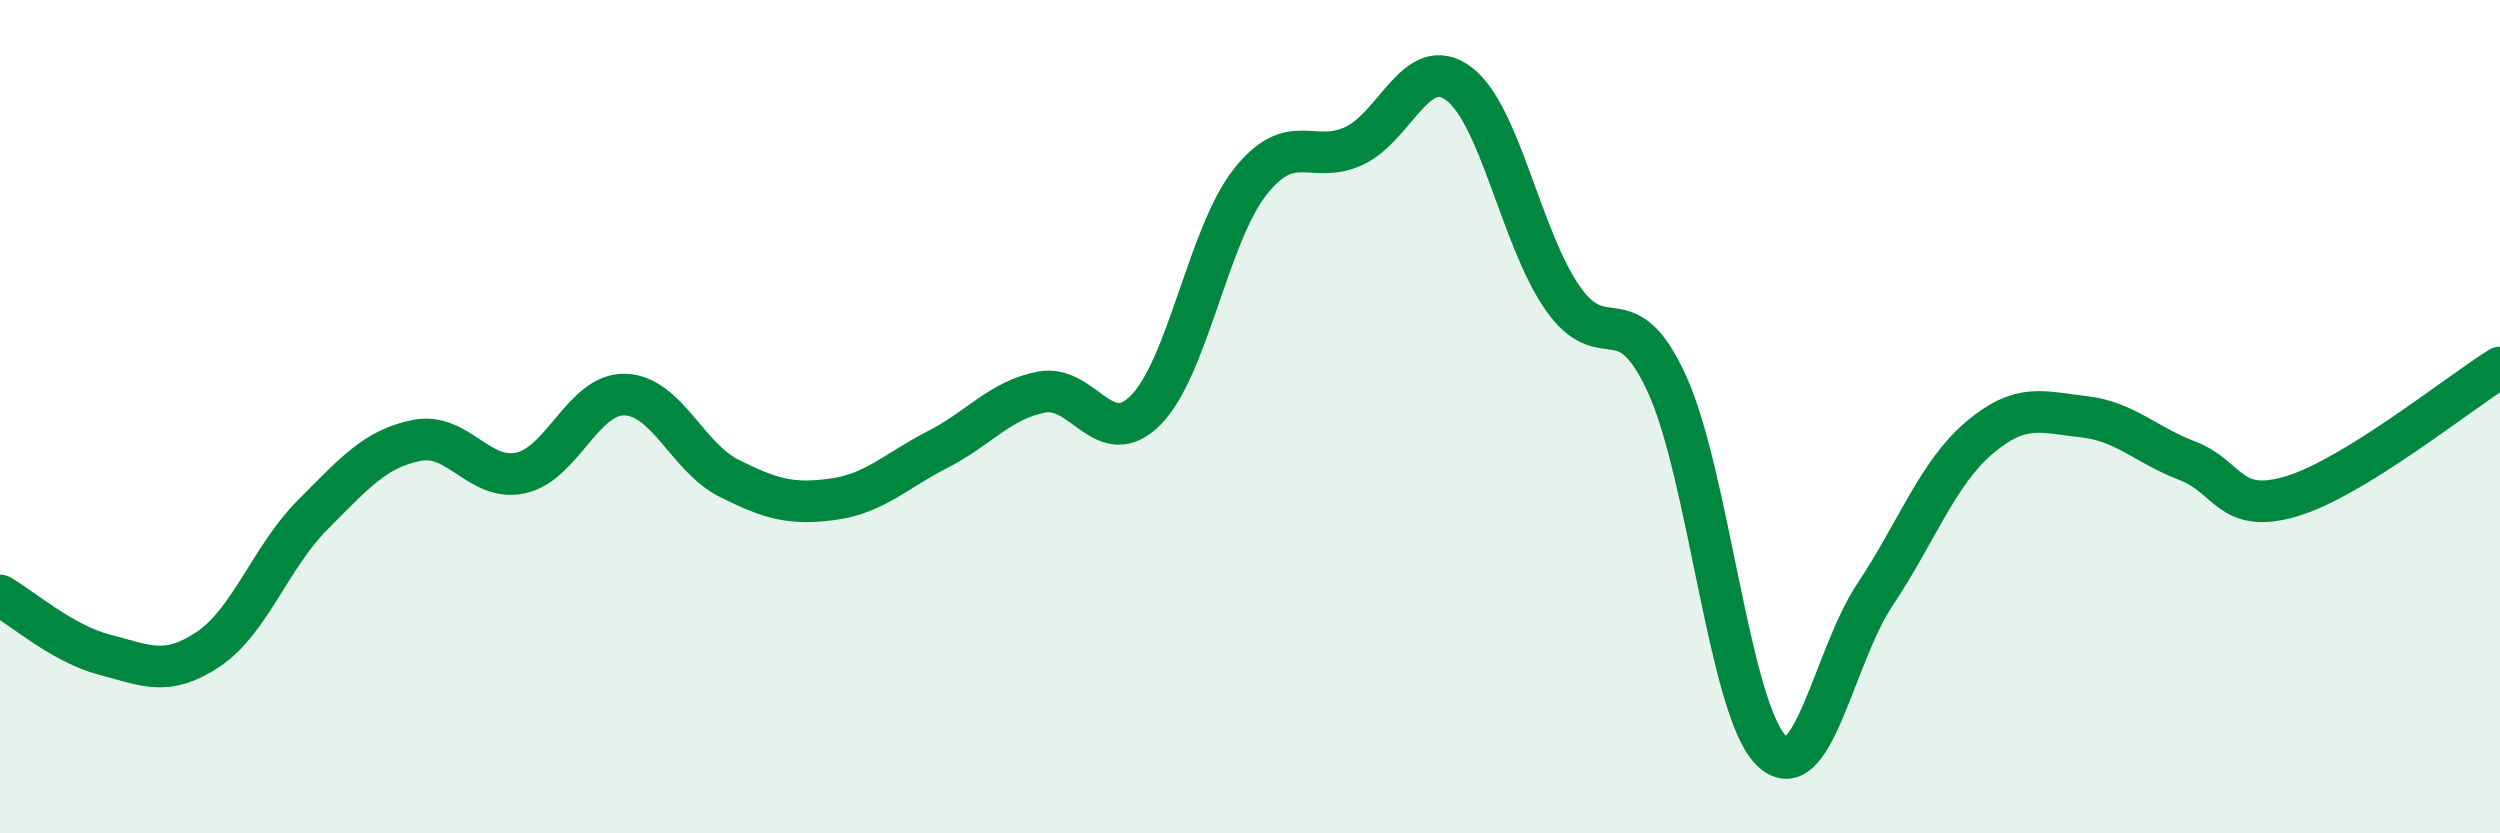
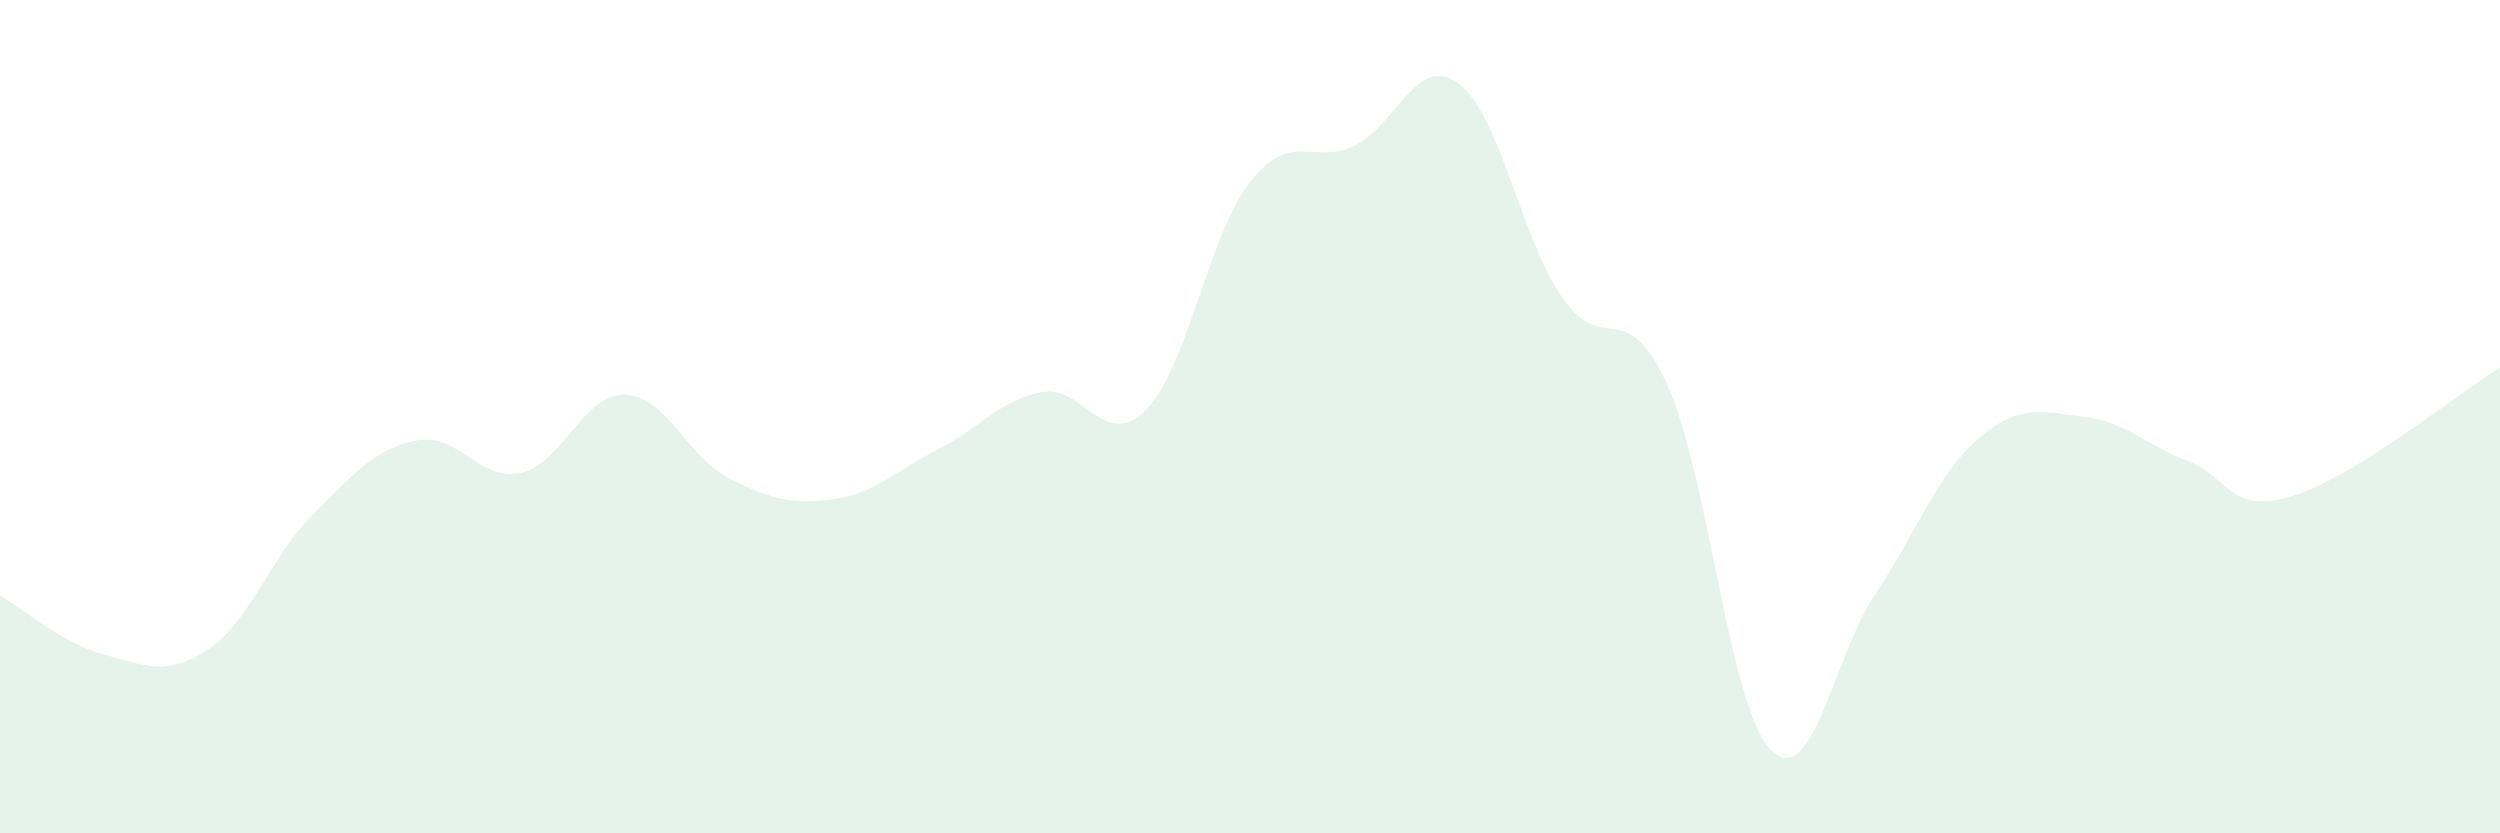
<svg xmlns="http://www.w3.org/2000/svg" width="60" height="20" viewBox="0 0 60 20">
  <path d="M 0,14.29 C 0.5,14.57 1.5,15.45 2.5,15.71 C 3.5,15.97 4,16.25 5,15.58 C 6,14.91 6.5,13.36 7.5,12.36 C 8.5,11.36 9,10.77 10,10.57 C 11,10.37 11.5,11.57 12.5,11.35 C 13.5,11.13 14,9.44 15,9.47 C 16,9.5 16.5,10.98 17.5,11.48 C 18.5,11.98 19,12.12 20,11.98 C 21,11.84 21.5,11.3 22.5,10.79 C 23.5,10.28 24,9.6 25,9.41 C 26,9.22 26.5,10.85 27.5,9.84 C 28.5,8.83 29,5.64 30,4.37 C 31,3.1 31.5,3.97 32.5,3.5 C 33.5,3.03 34,1.27 35,2 C 36,2.73 36.5,5.71 37.5,7.15 C 38.5,8.59 39,7.03 40,9.2 C 41,11.37 41.5,16.99 42.5,18 C 43.5,19.01 44,15.77 45,14.27 C 46,12.77 46.5,11.36 47.5,10.51 C 48.5,9.66 49,9.89 50,10 C 51,10.11 51.5,10.68 52.5,11.06 C 53.5,11.44 53.5,12.36 55,11.91 C 56.5,11.46 59,9.44 60,8.82L60 20L0 20Z" fill="#008740" opacity="0.1" stroke-linecap="round" stroke-linejoin="round" />
-   <path d="M 0,14.29 C 0.5,14.57 1.5,15.45 2.5,15.71 C 3.5,15.97 4,16.25 5,15.58 C 6,14.91 6.5,13.36 7.5,12.36 C 8.5,11.36 9,10.77 10,10.57 C 11,10.37 11.5,11.57 12.5,11.35 C 13.5,11.13 14,9.44 15,9.47 C 16,9.5 16.5,10.98 17.5,11.48 C 18.5,11.98 19,12.12 20,11.98 C 21,11.84 21.5,11.3 22.5,10.79 C 23.5,10.28 24,9.6 25,9.41 C 26,9.22 26.5,10.85 27.5,9.84 C 28.5,8.83 29,5.64 30,4.37 C 31,3.1 31.5,3.97 32.5,3.5 C 33.5,3.03 34,1.27 35,2 C 36,2.73 36.5,5.71 37.5,7.15 C 38.5,8.59 39,7.03 40,9.2 C 41,11.37 41.5,16.99 42.5,18 C 43.5,19.01 44,15.77 45,14.27 C 46,12.77 46.5,11.36 47.5,10.51 C 48.5,9.66 49,9.89 50,10 C 51,10.11 51.5,10.68 52.5,11.06 C 53.5,11.44 53.5,12.36 55,11.91 C 56.5,11.46 59,9.44 60,8.82" stroke="#008740" stroke-width="1" fill="none" stroke-linecap="round" stroke-linejoin="round" />
</svg>